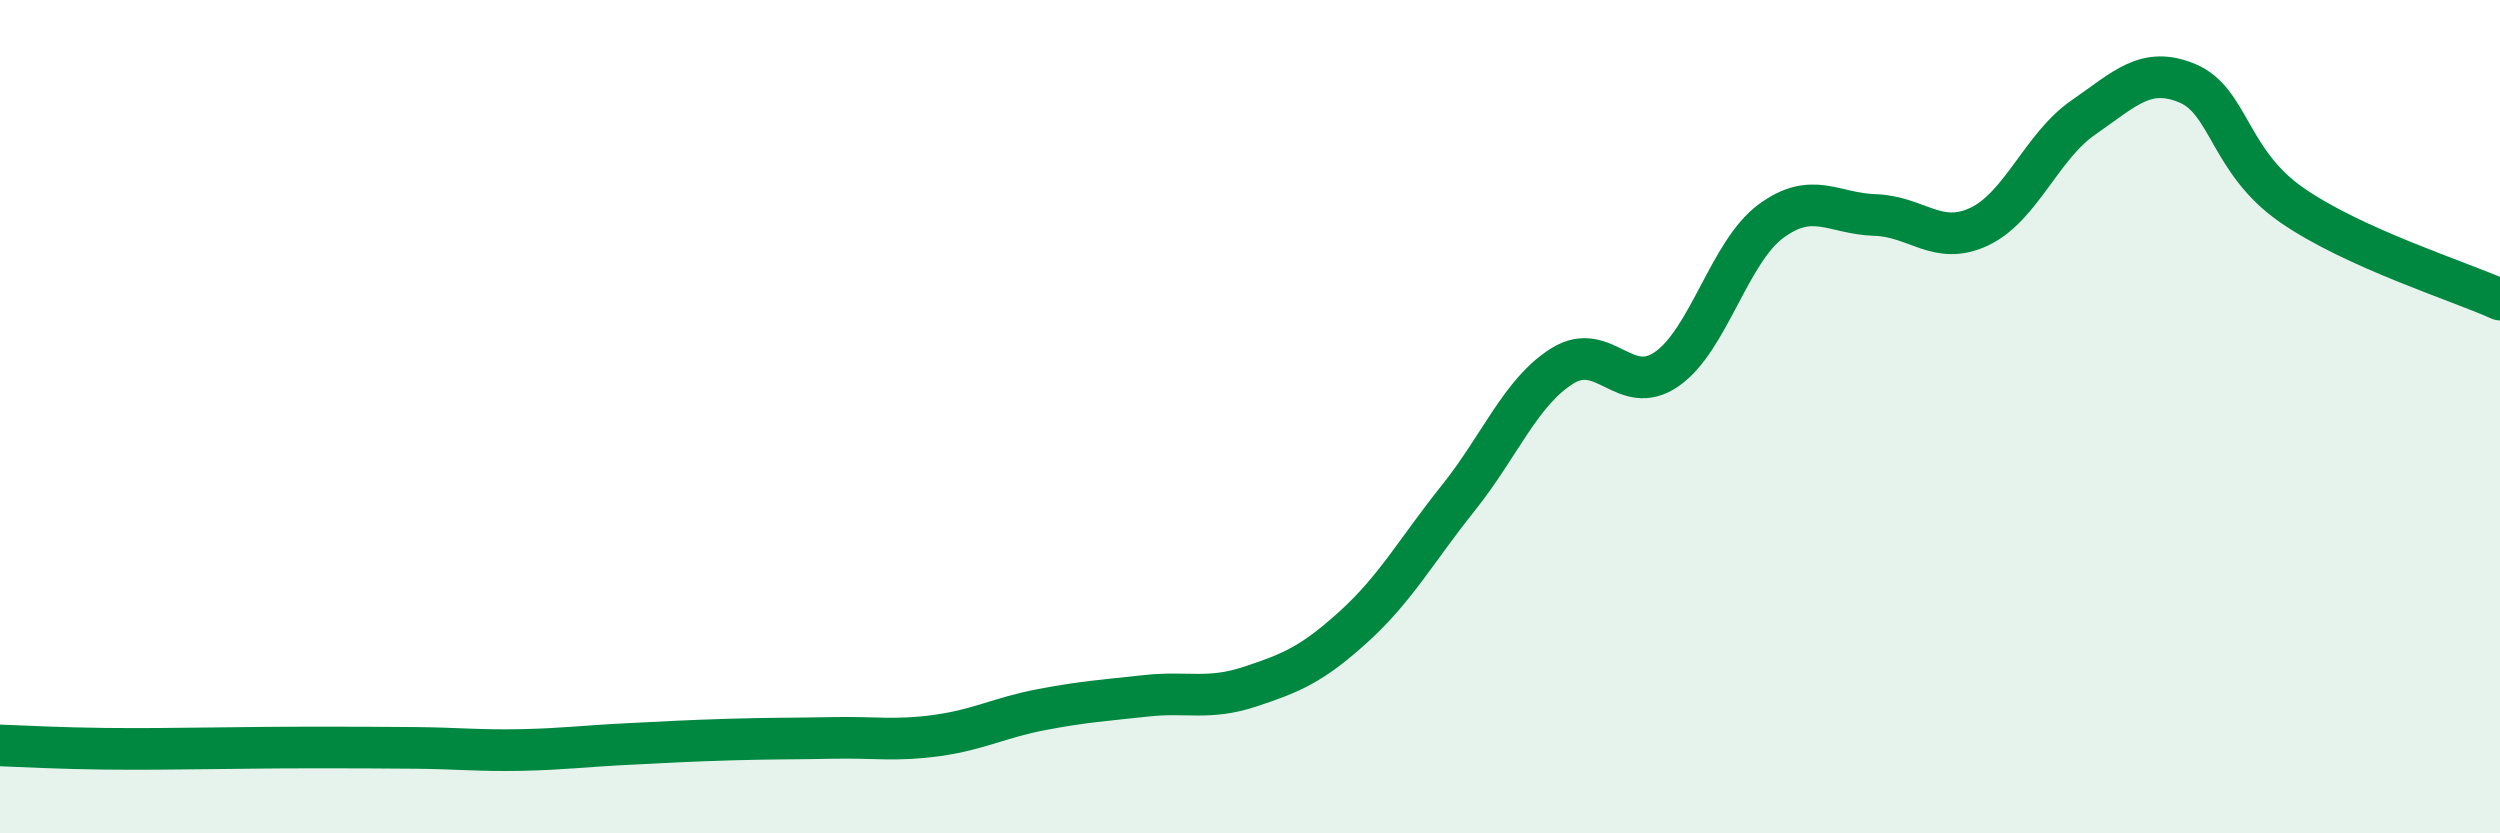
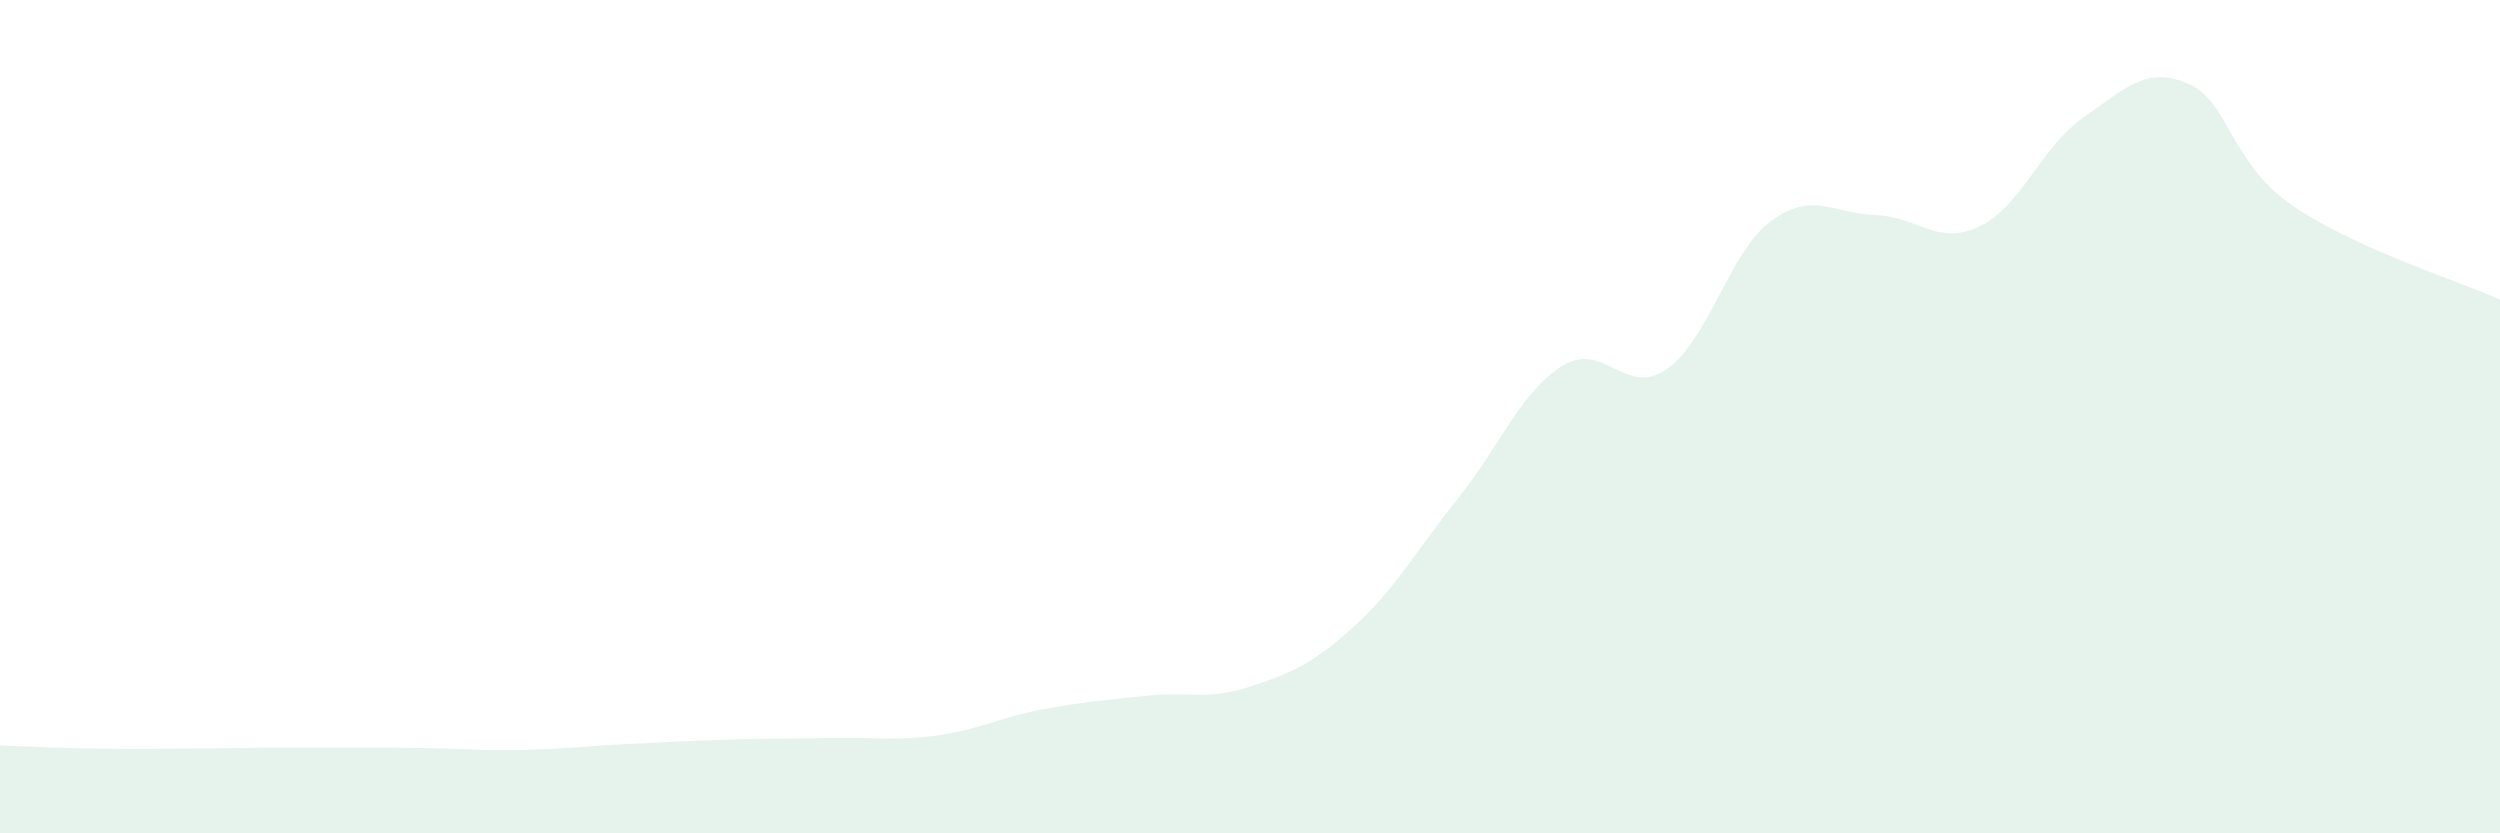
<svg xmlns="http://www.w3.org/2000/svg" width="60" height="20" viewBox="0 0 60 20">
  <path d="M 0,17.89 C 0.5,17.91 1.5,17.96 2.5,17.97 C 3.5,17.98 4,17.97 5,17.96 C 6,17.95 6.5,17.94 7.5,17.94 C 8.5,17.94 9,17.94 10,17.95 C 11,17.96 11.5,18.02 12.5,18 C 13.5,17.98 14,17.91 15,17.86 C 16,17.81 16.5,17.78 17.5,17.75 C 18.5,17.72 19,17.73 20,17.71 C 21,17.69 21.5,17.79 22.5,17.65 C 23.5,17.51 24,17.22 25,17.03 C 26,16.84 26.5,16.81 27.5,16.7 C 28.5,16.59 29,16.81 30,16.48 C 31,16.15 31.5,15.94 32.5,15.03 C 33.5,14.12 34,13.2 35,11.95 C 36,10.7 36.5,9.4 37.5,8.78 C 38.5,8.16 39,9.55 40,8.86 C 41,8.17 41.5,6.05 42.5,5.31 C 43.5,4.57 44,5.13 45,5.16 C 46,5.19 46.5,5.91 47.5,5.44 C 48.5,4.97 49,3.51 50,2.82 C 51,2.13 51.5,1.58 52.5,2 C 53.5,2.42 53.5,3.88 55,4.92 C 56.5,5.96 59,6.74 60,7.19L60 20L0 20Z" fill="#008740" opacity="0.1" stroke-linecap="round" stroke-linejoin="round" />
-   <path d="M 0,17.89 C 0.5,17.91 1.5,17.96 2.5,17.97 C 3.5,17.98 4,17.97 5,17.96 C 6,17.95 6.5,17.94 7.5,17.94 C 8.5,17.94 9,17.94 10,17.95 C 11,17.96 11.5,18.02 12.5,18 C 13.5,17.98 14,17.91 15,17.86 C 16,17.81 16.5,17.78 17.5,17.75 C 18.5,17.72 19,17.73 20,17.71 C 21,17.69 21.5,17.79 22.5,17.65 C 23.5,17.51 24,17.22 25,17.03 C 26,16.84 26.5,16.81 27.5,16.7 C 28.5,16.59 29,16.81 30,16.48 C 31,16.15 31.5,15.94 32.5,15.03 C 33.5,14.12 34,13.2 35,11.95 C 36,10.7 36.5,9.4 37.5,8.78 C 38.5,8.16 39,9.55 40,8.86 C 41,8.17 41.5,6.05 42.5,5.31 C 43.5,4.57 44,5.13 45,5.16 C 46,5.19 46.5,5.91 47.5,5.44 C 48.5,4.97 49,3.51 50,2.82 C 51,2.13 51.5,1.58 52.5,2 C 53.5,2.42 53.5,3.88 55,4.92 C 56.5,5.96 59,6.74 60,7.19" stroke="#008740" stroke-width="1" fill="none" stroke-linecap="round" stroke-linejoin="round" />
</svg>